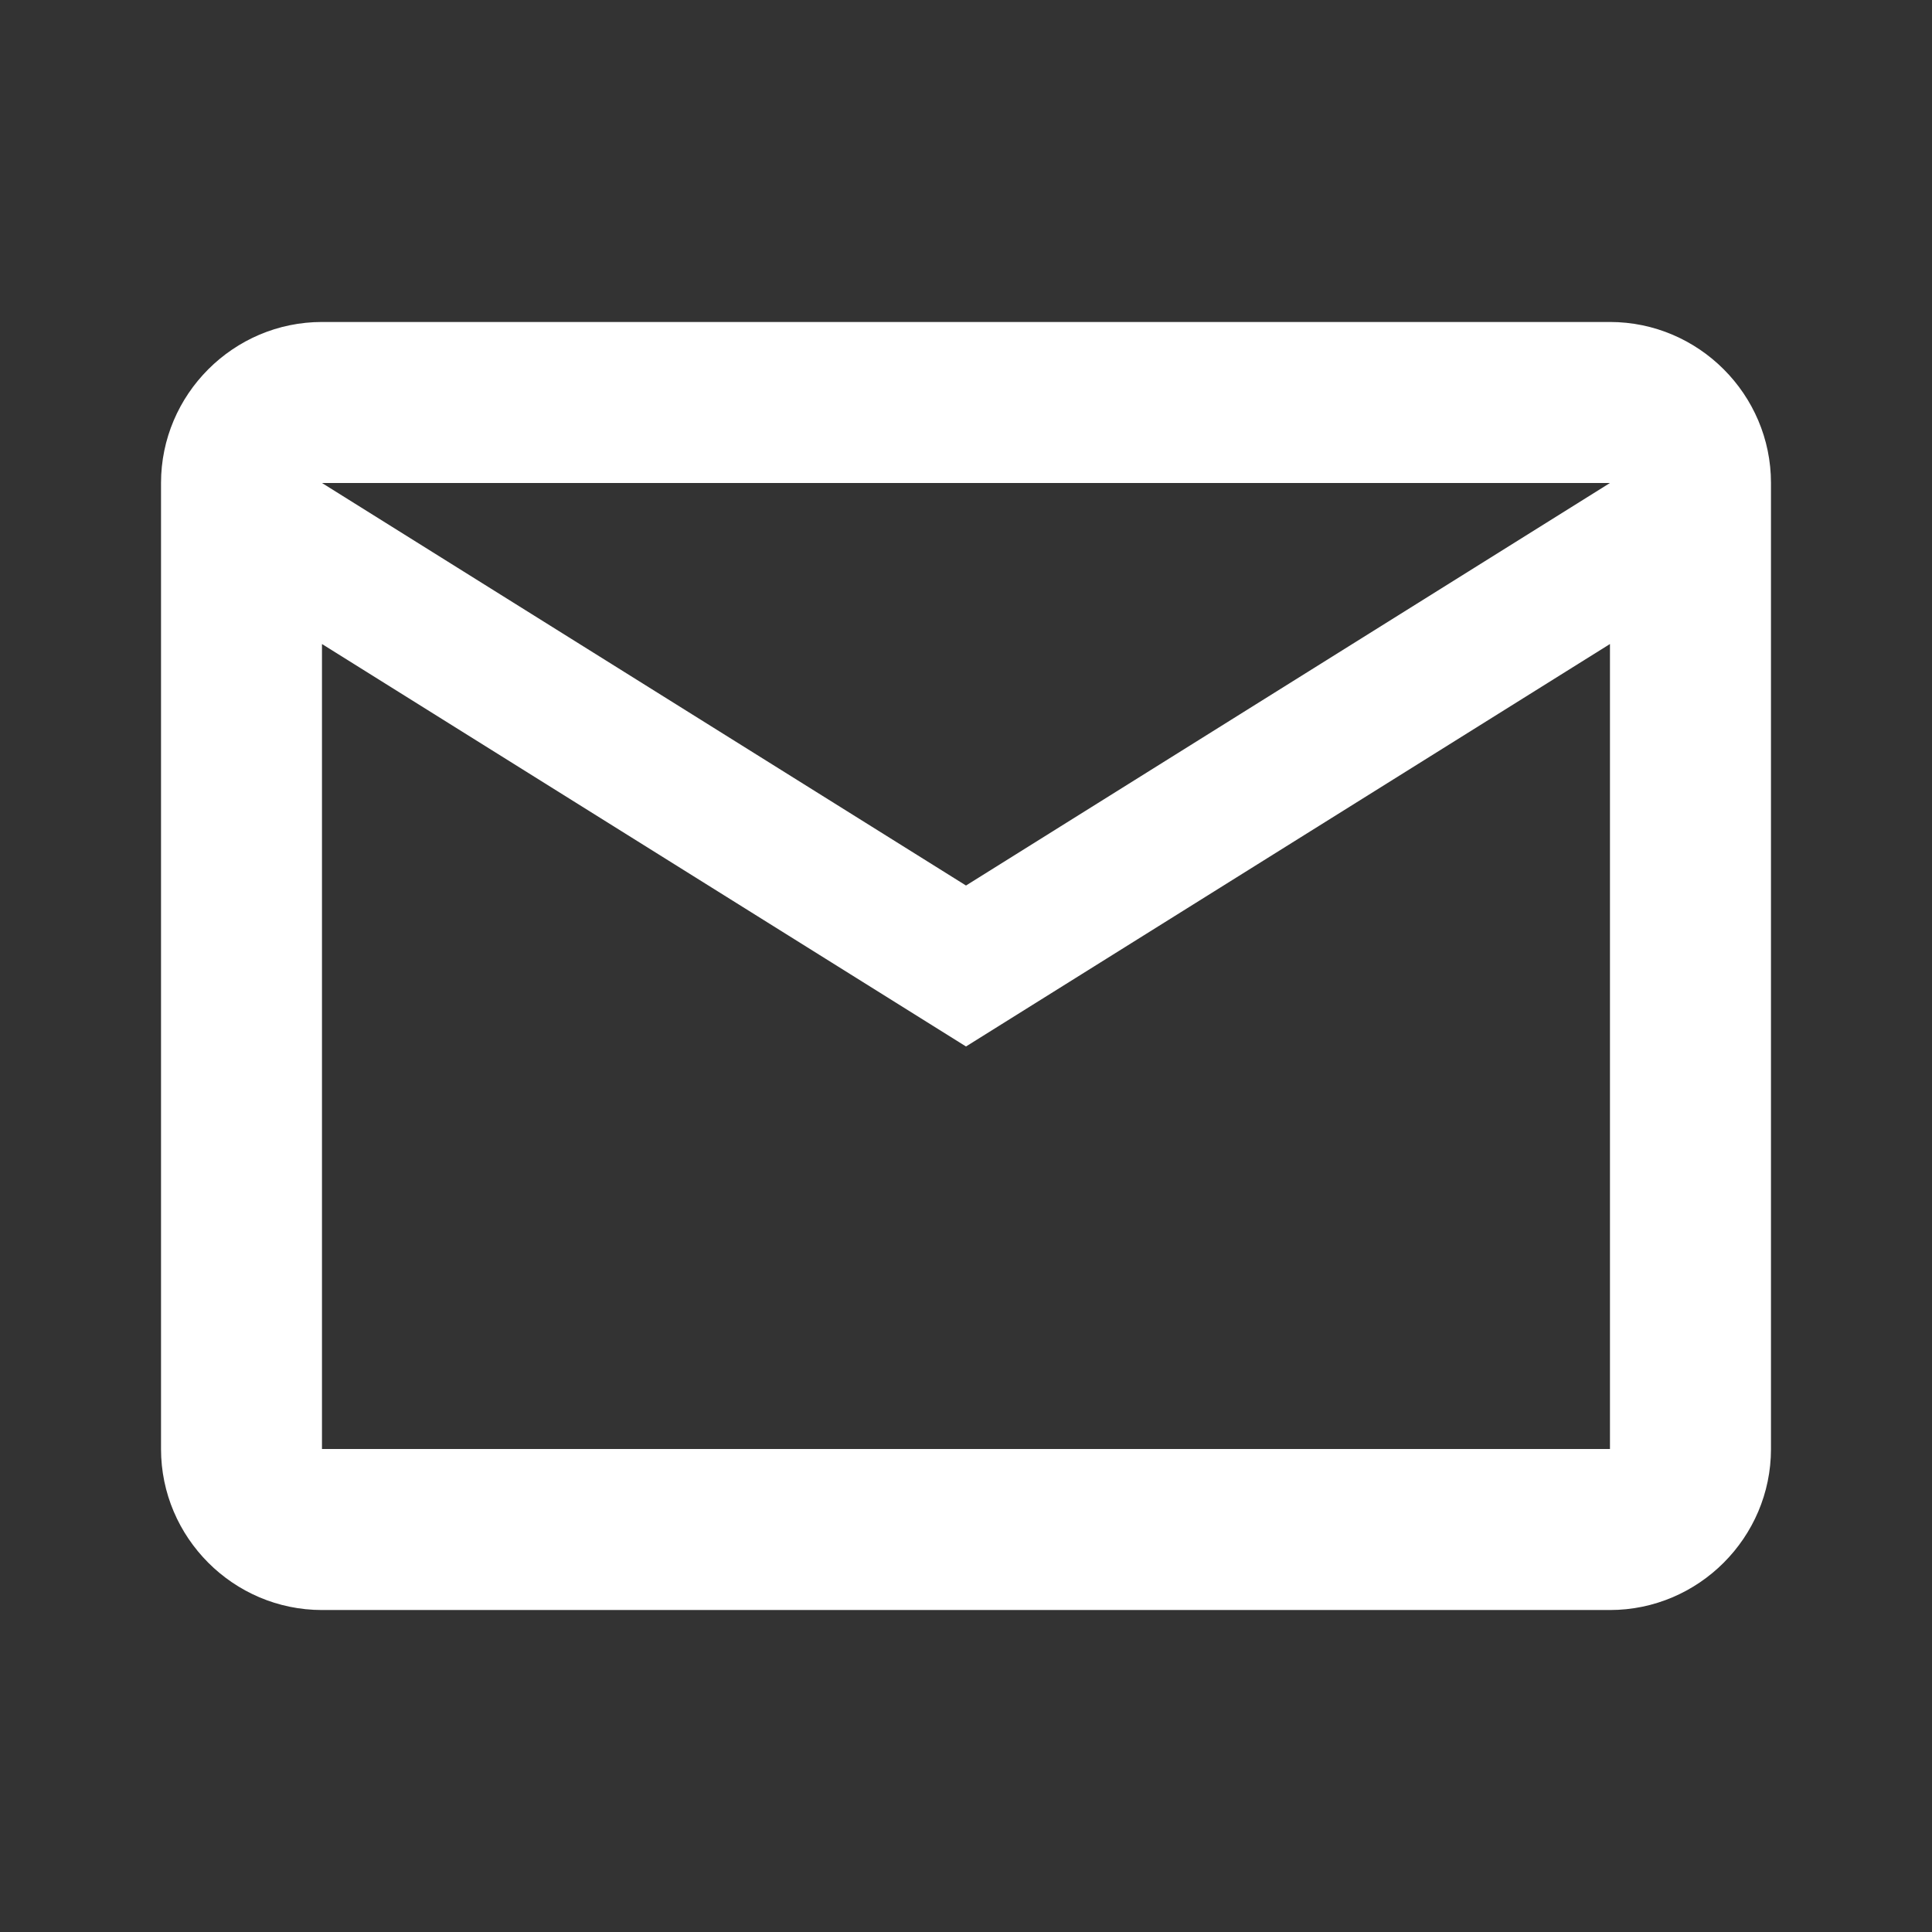
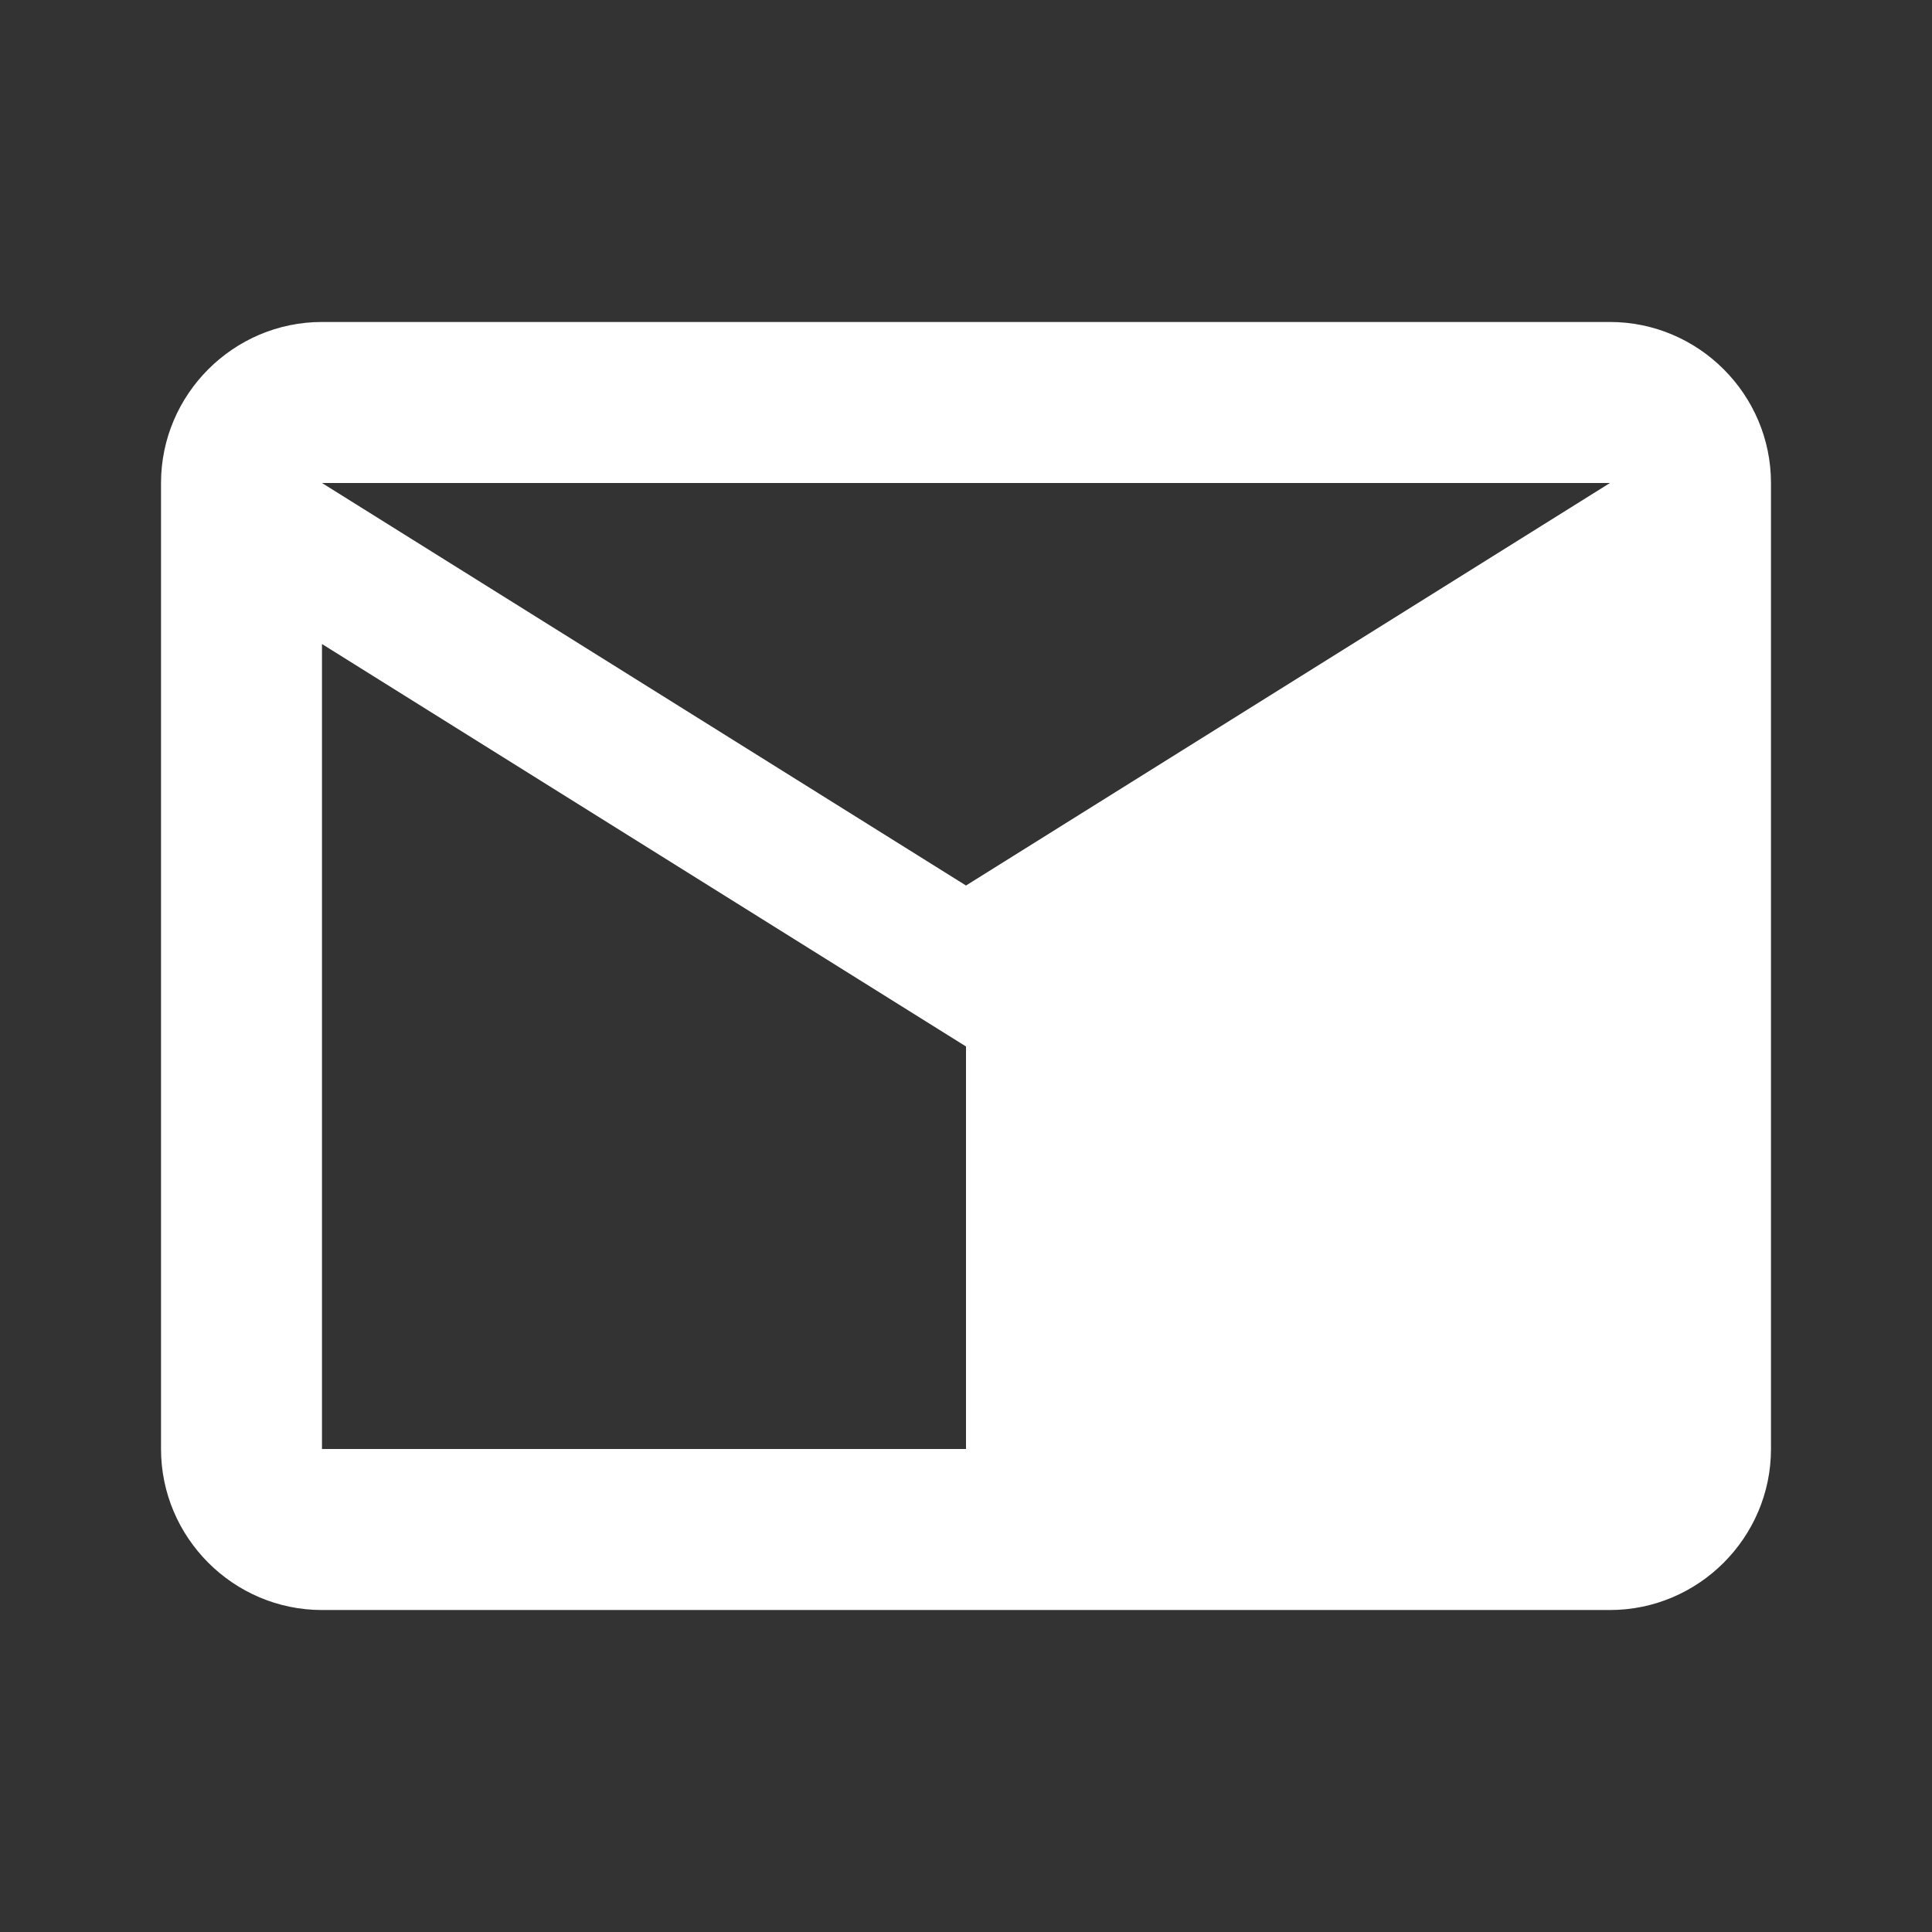
<svg xmlns="http://www.w3.org/2000/svg" width="32" height="32" viewBox="0 0 32 32" fill="none">
  <rect x="0" y="0" width="32" height="32" fill="#333333" stroke="none" />
-   <path d="M29.333 8C29.333 6.533 28.133 5.333 26.666 5.333H5.333C3.866 5.333 2.667 6.533 2.667 8V24C2.667 25.467 3.866 26.667 5.333 26.667H26.666C28.133 26.667 29.333 25.467 29.333 24V8ZM26.666 8L16 14.667L5.333 8H26.666ZM26.666 24H5.333V10.667L16 17.333L26.666 10.667V24Z" fill="white" />
+   <path d="M29.333 8C29.333 6.533 28.133 5.333 26.666 5.333H5.333C3.866 5.333 2.667 6.533 2.667 8V24C2.667 25.467 3.866 26.667 5.333 26.667H26.666C28.133 26.667 29.333 25.467 29.333 24V8ZM26.666 8L16 14.667L5.333 8H26.666ZM26.666 24H5.333V10.667L16 17.333V24Z" fill="white" />
</svg>